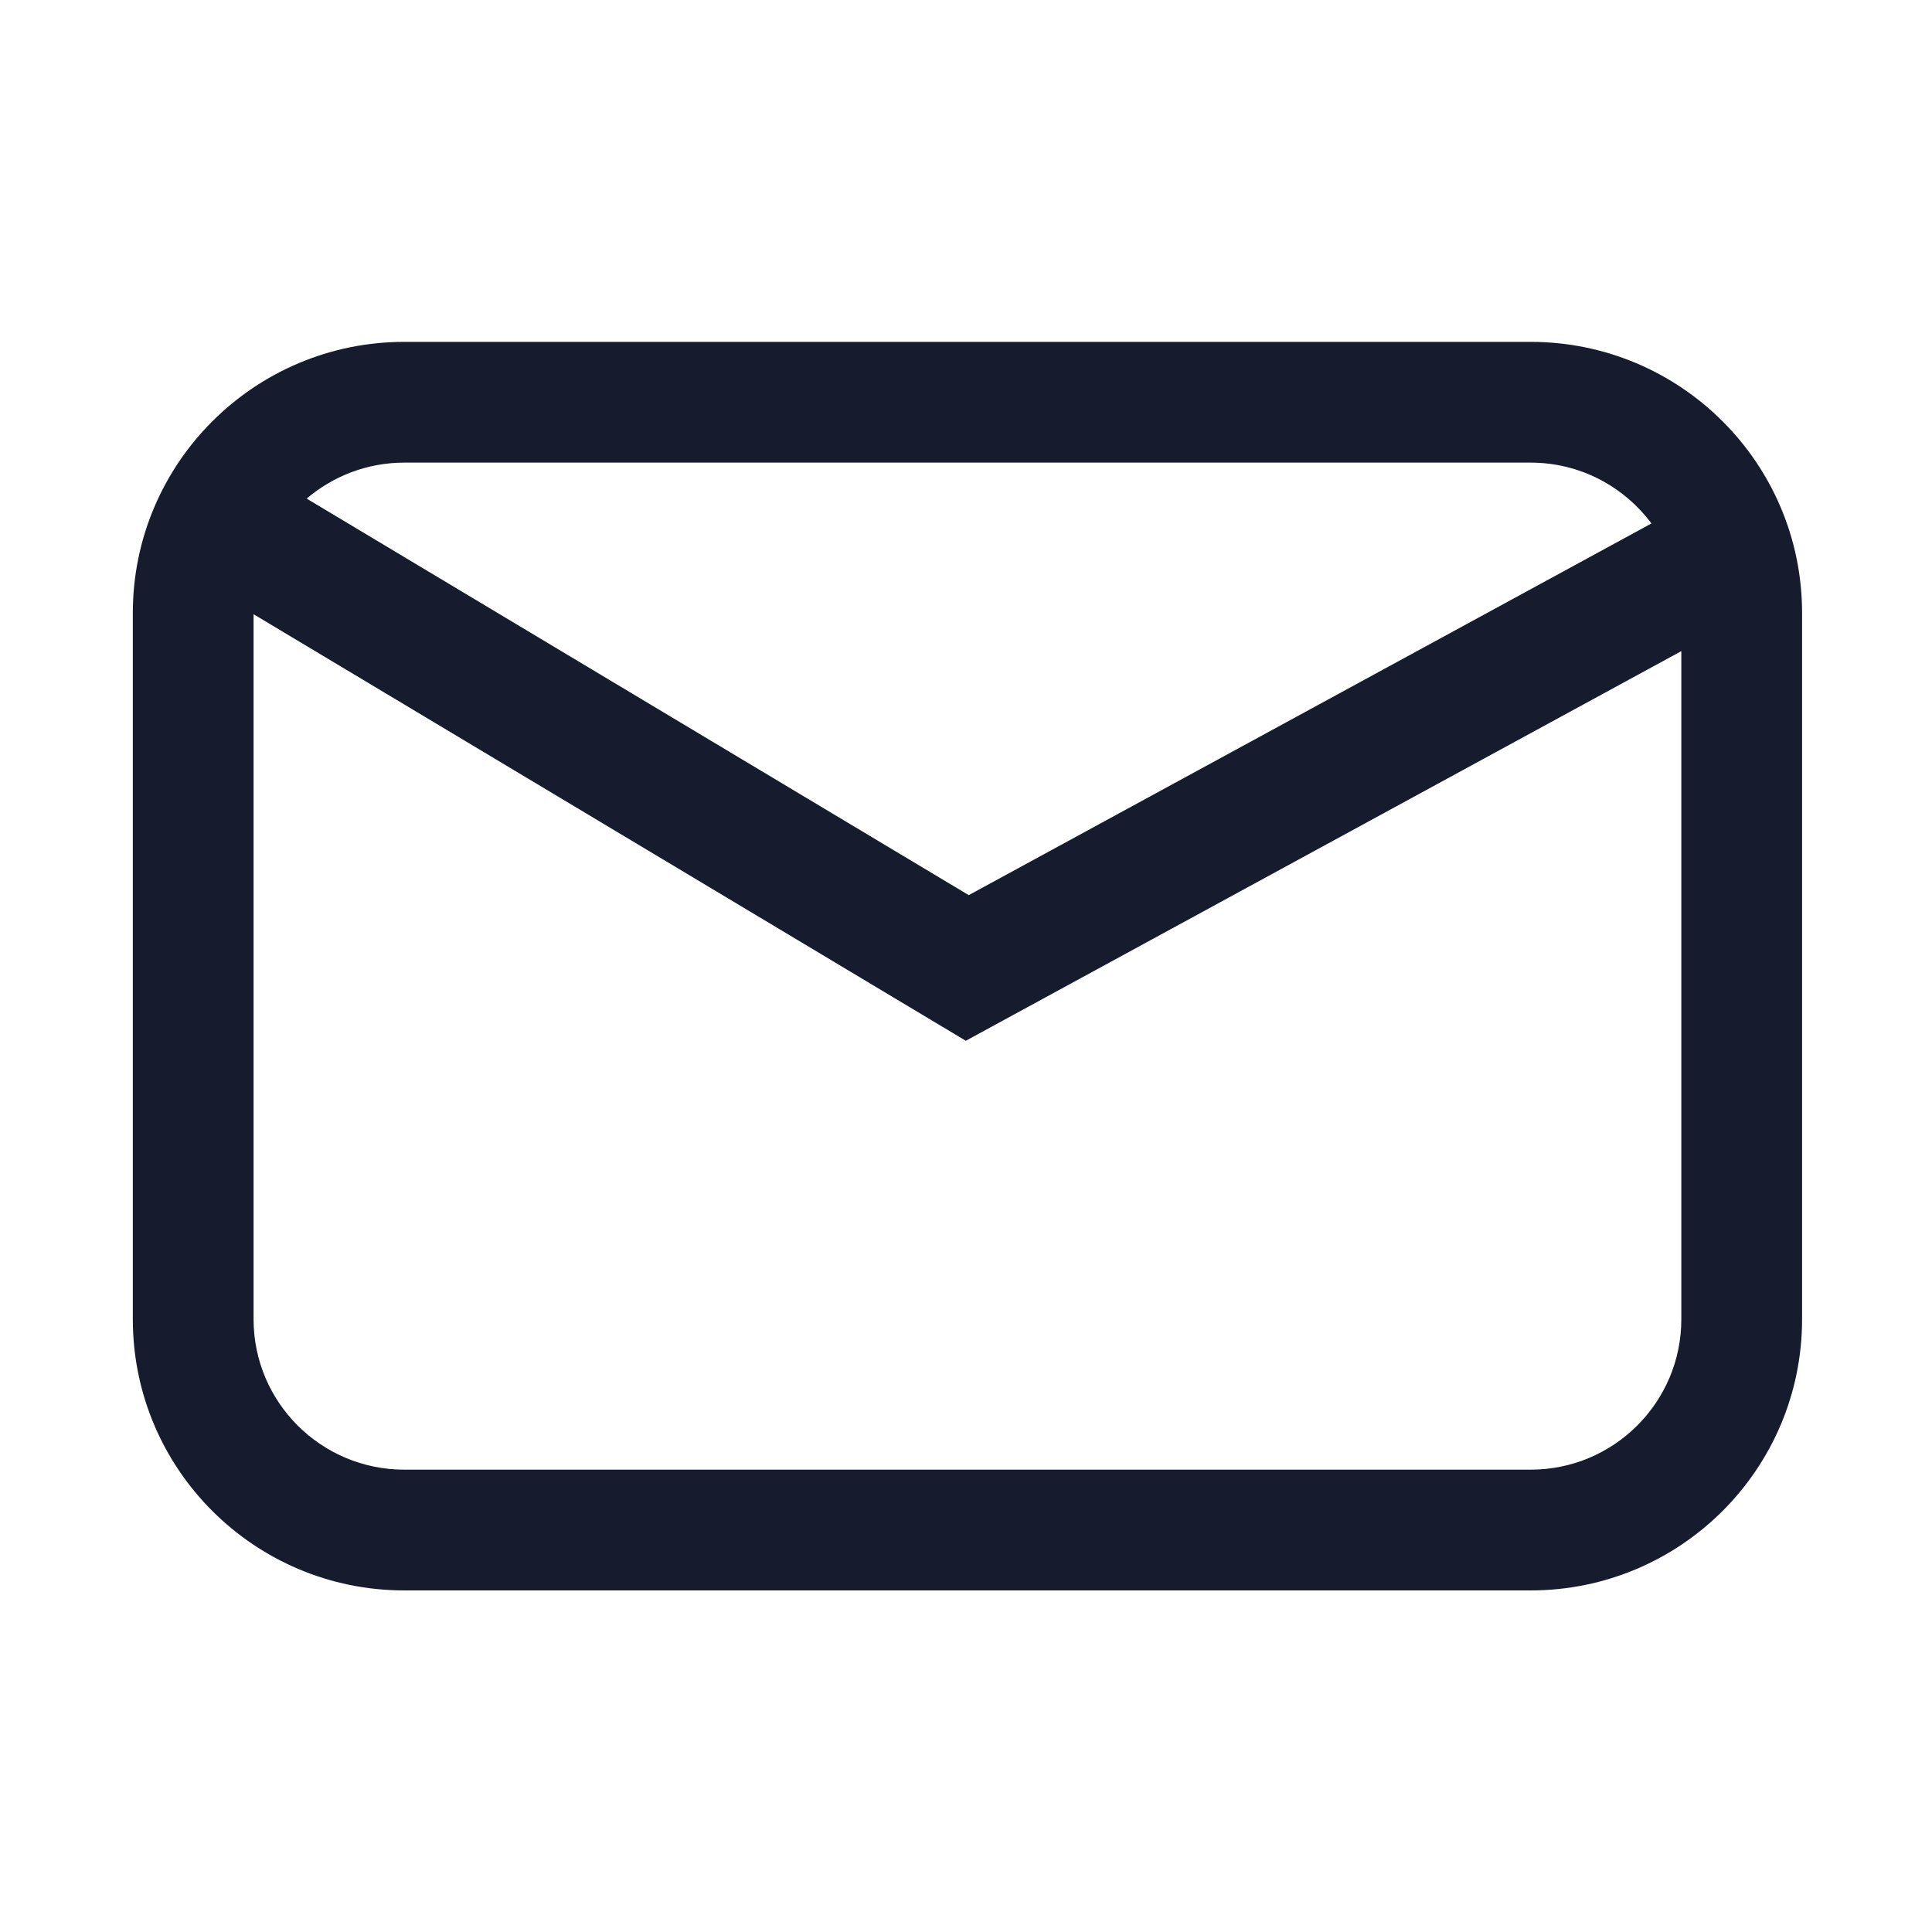
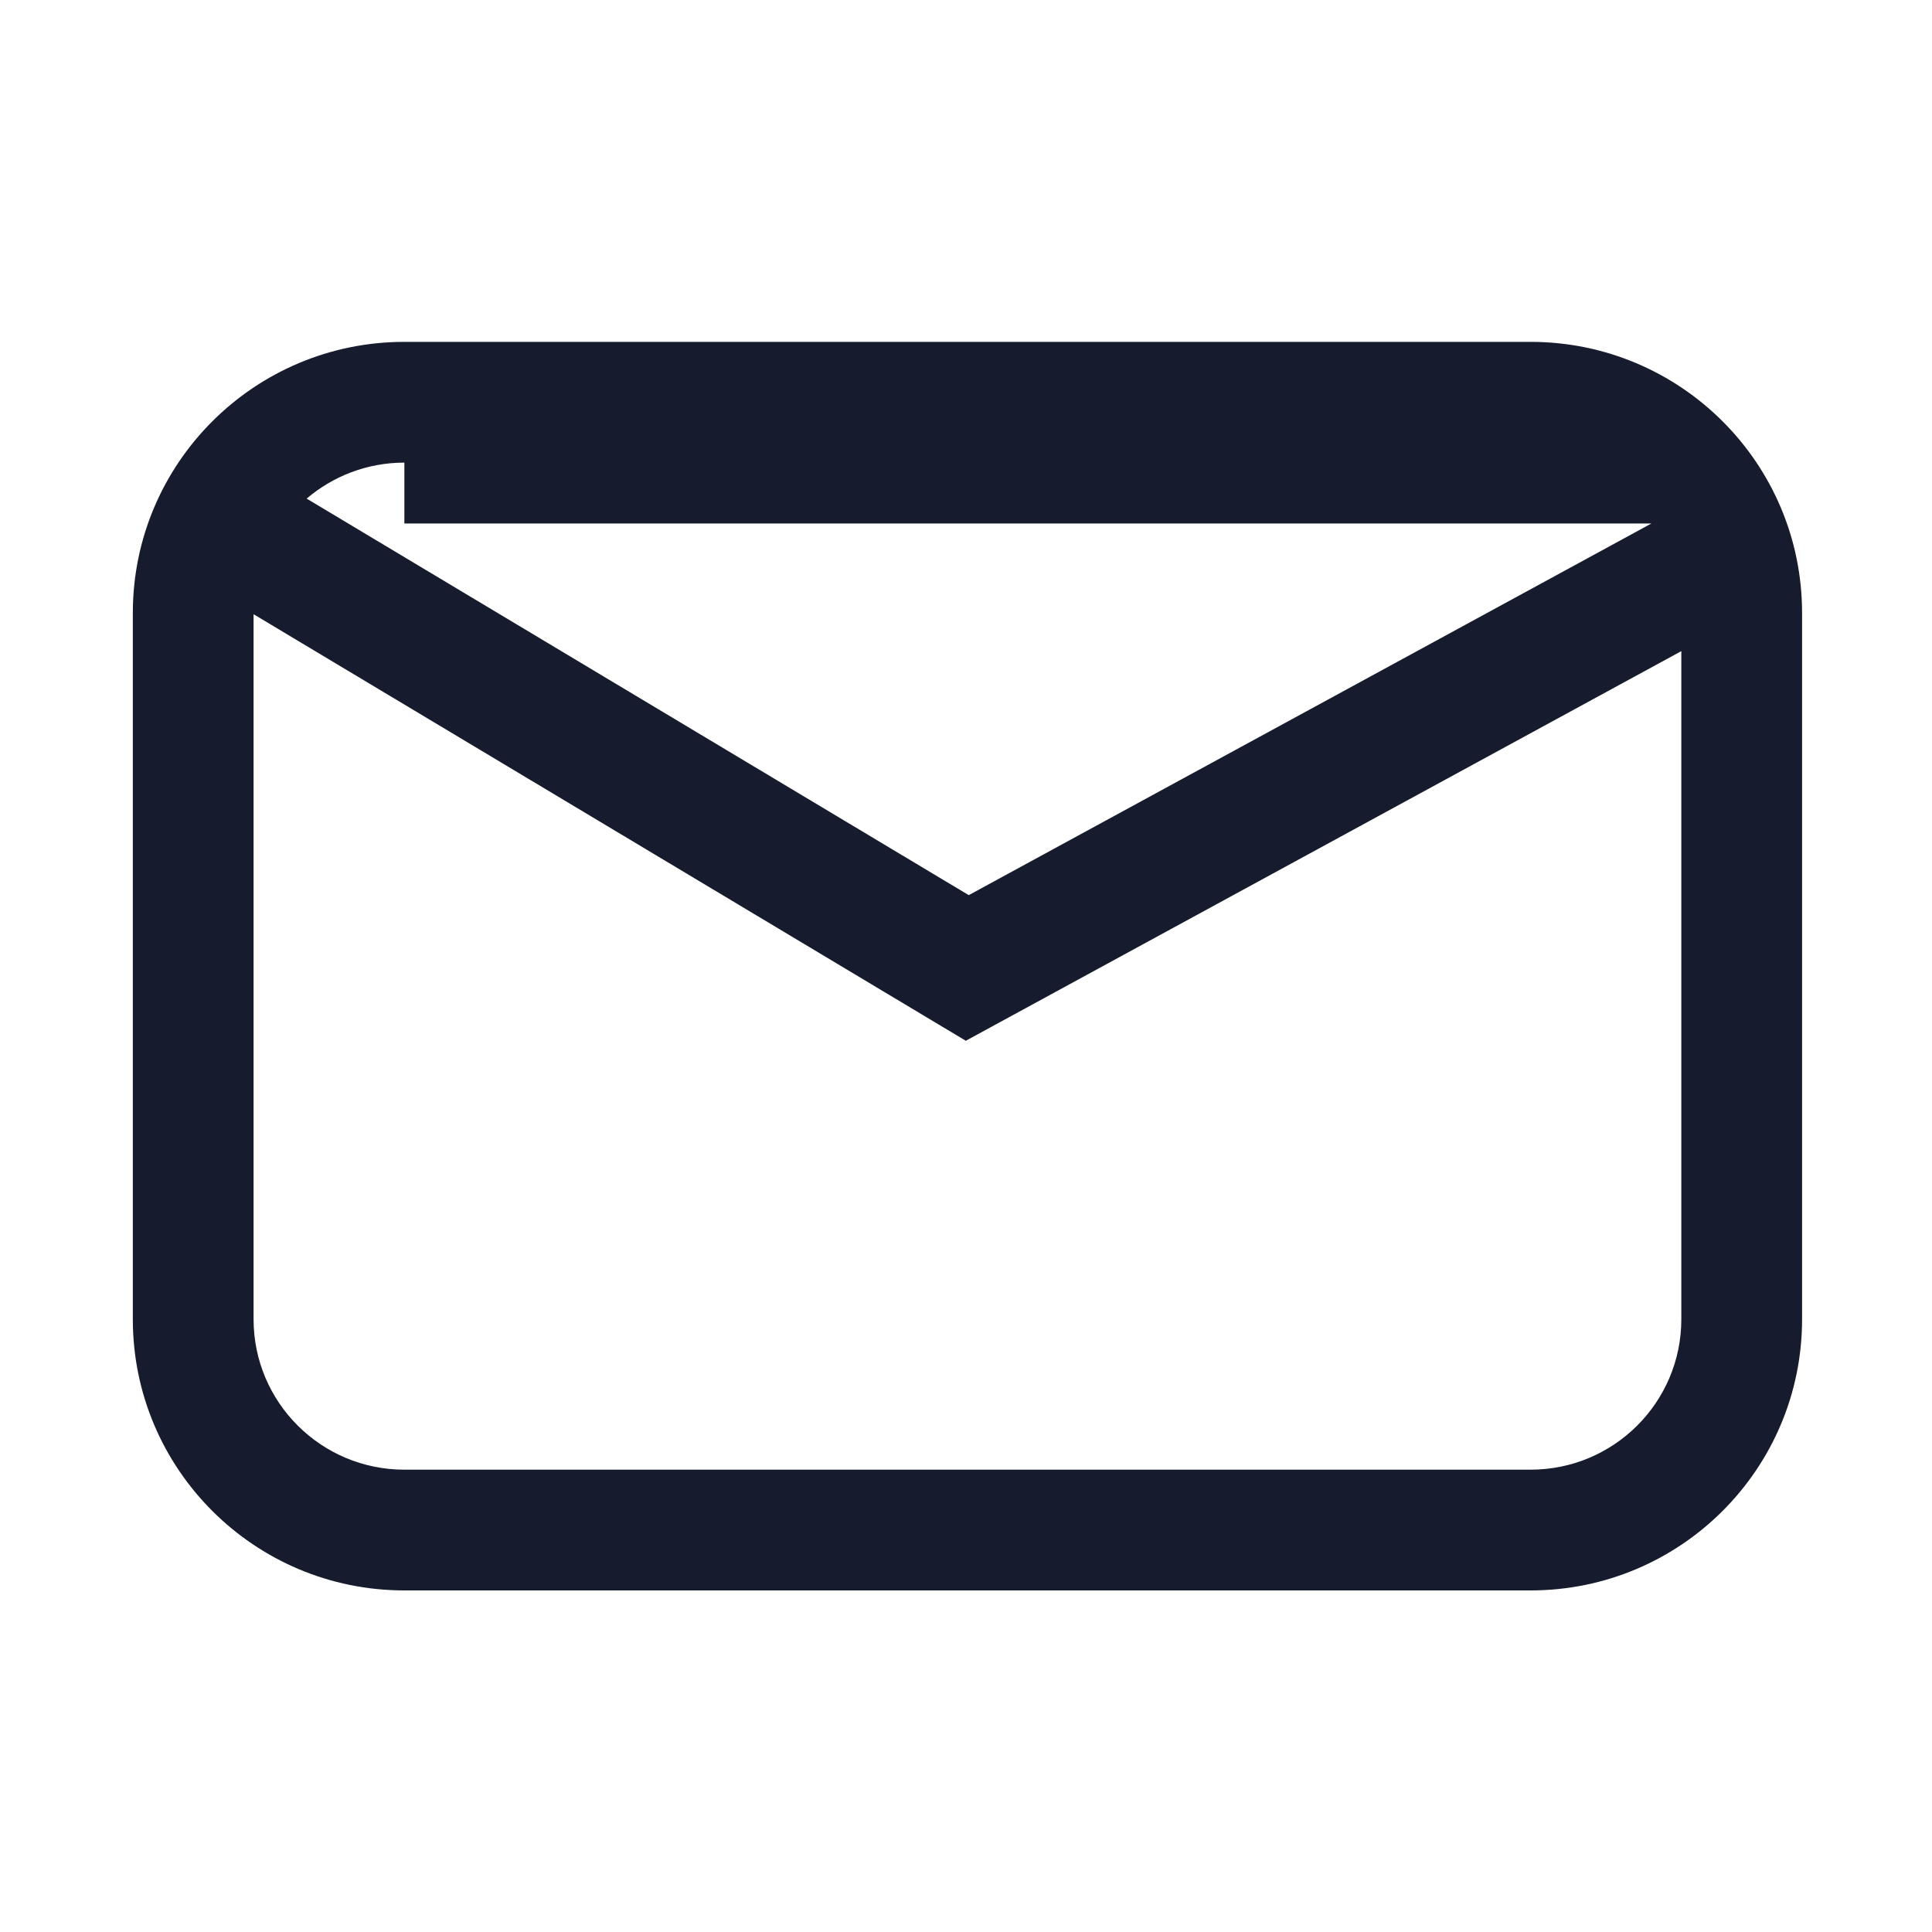
<svg xmlns="http://www.w3.org/2000/svg" width="40" height="40" viewBox="0 0 40 40" fill="none">
-   <path d="M31.689 7.078C34.791 7.078 37.31 9.589 37.31 12.691V27.314C37.31 30.416 34.791 32.928 31.689 32.928H8.372C5.269 32.928 2.75 30.416 2.75 27.314V12.691C2.75 9.589 5.27 7.078 8.372 7.078H31.689ZM5.25 27.314C5.25 29.031 6.646 30.428 8.372 30.428H31.689C33.415 30.428 34.81 29.031 34.81 27.314V13.481L19.996 21.548L5.25 12.717V27.314ZM8.372 9.578C7.599 9.578 6.893 9.86 6.349 10.323L20.057 18.533L34.191 10.838C33.623 10.075 32.716 9.578 31.689 9.578H8.372Z" fill="#161C2D" />
+   <path d="M31.689 7.078C34.791 7.078 37.31 9.589 37.31 12.691V27.314C37.31 30.416 34.791 32.928 31.689 32.928H8.372C5.269 32.928 2.75 30.416 2.75 27.314V12.691C2.75 9.589 5.27 7.078 8.372 7.078H31.689ZM5.25 27.314C5.25 29.031 6.646 30.428 8.372 30.428H31.689C33.415 30.428 34.81 29.031 34.81 27.314V13.481L19.996 21.548L5.25 12.717V27.314ZM8.372 9.578C7.599 9.578 6.893 9.86 6.349 10.323L20.057 18.533L34.191 10.838H8.372Z" fill="#161C2D" />
</svg>